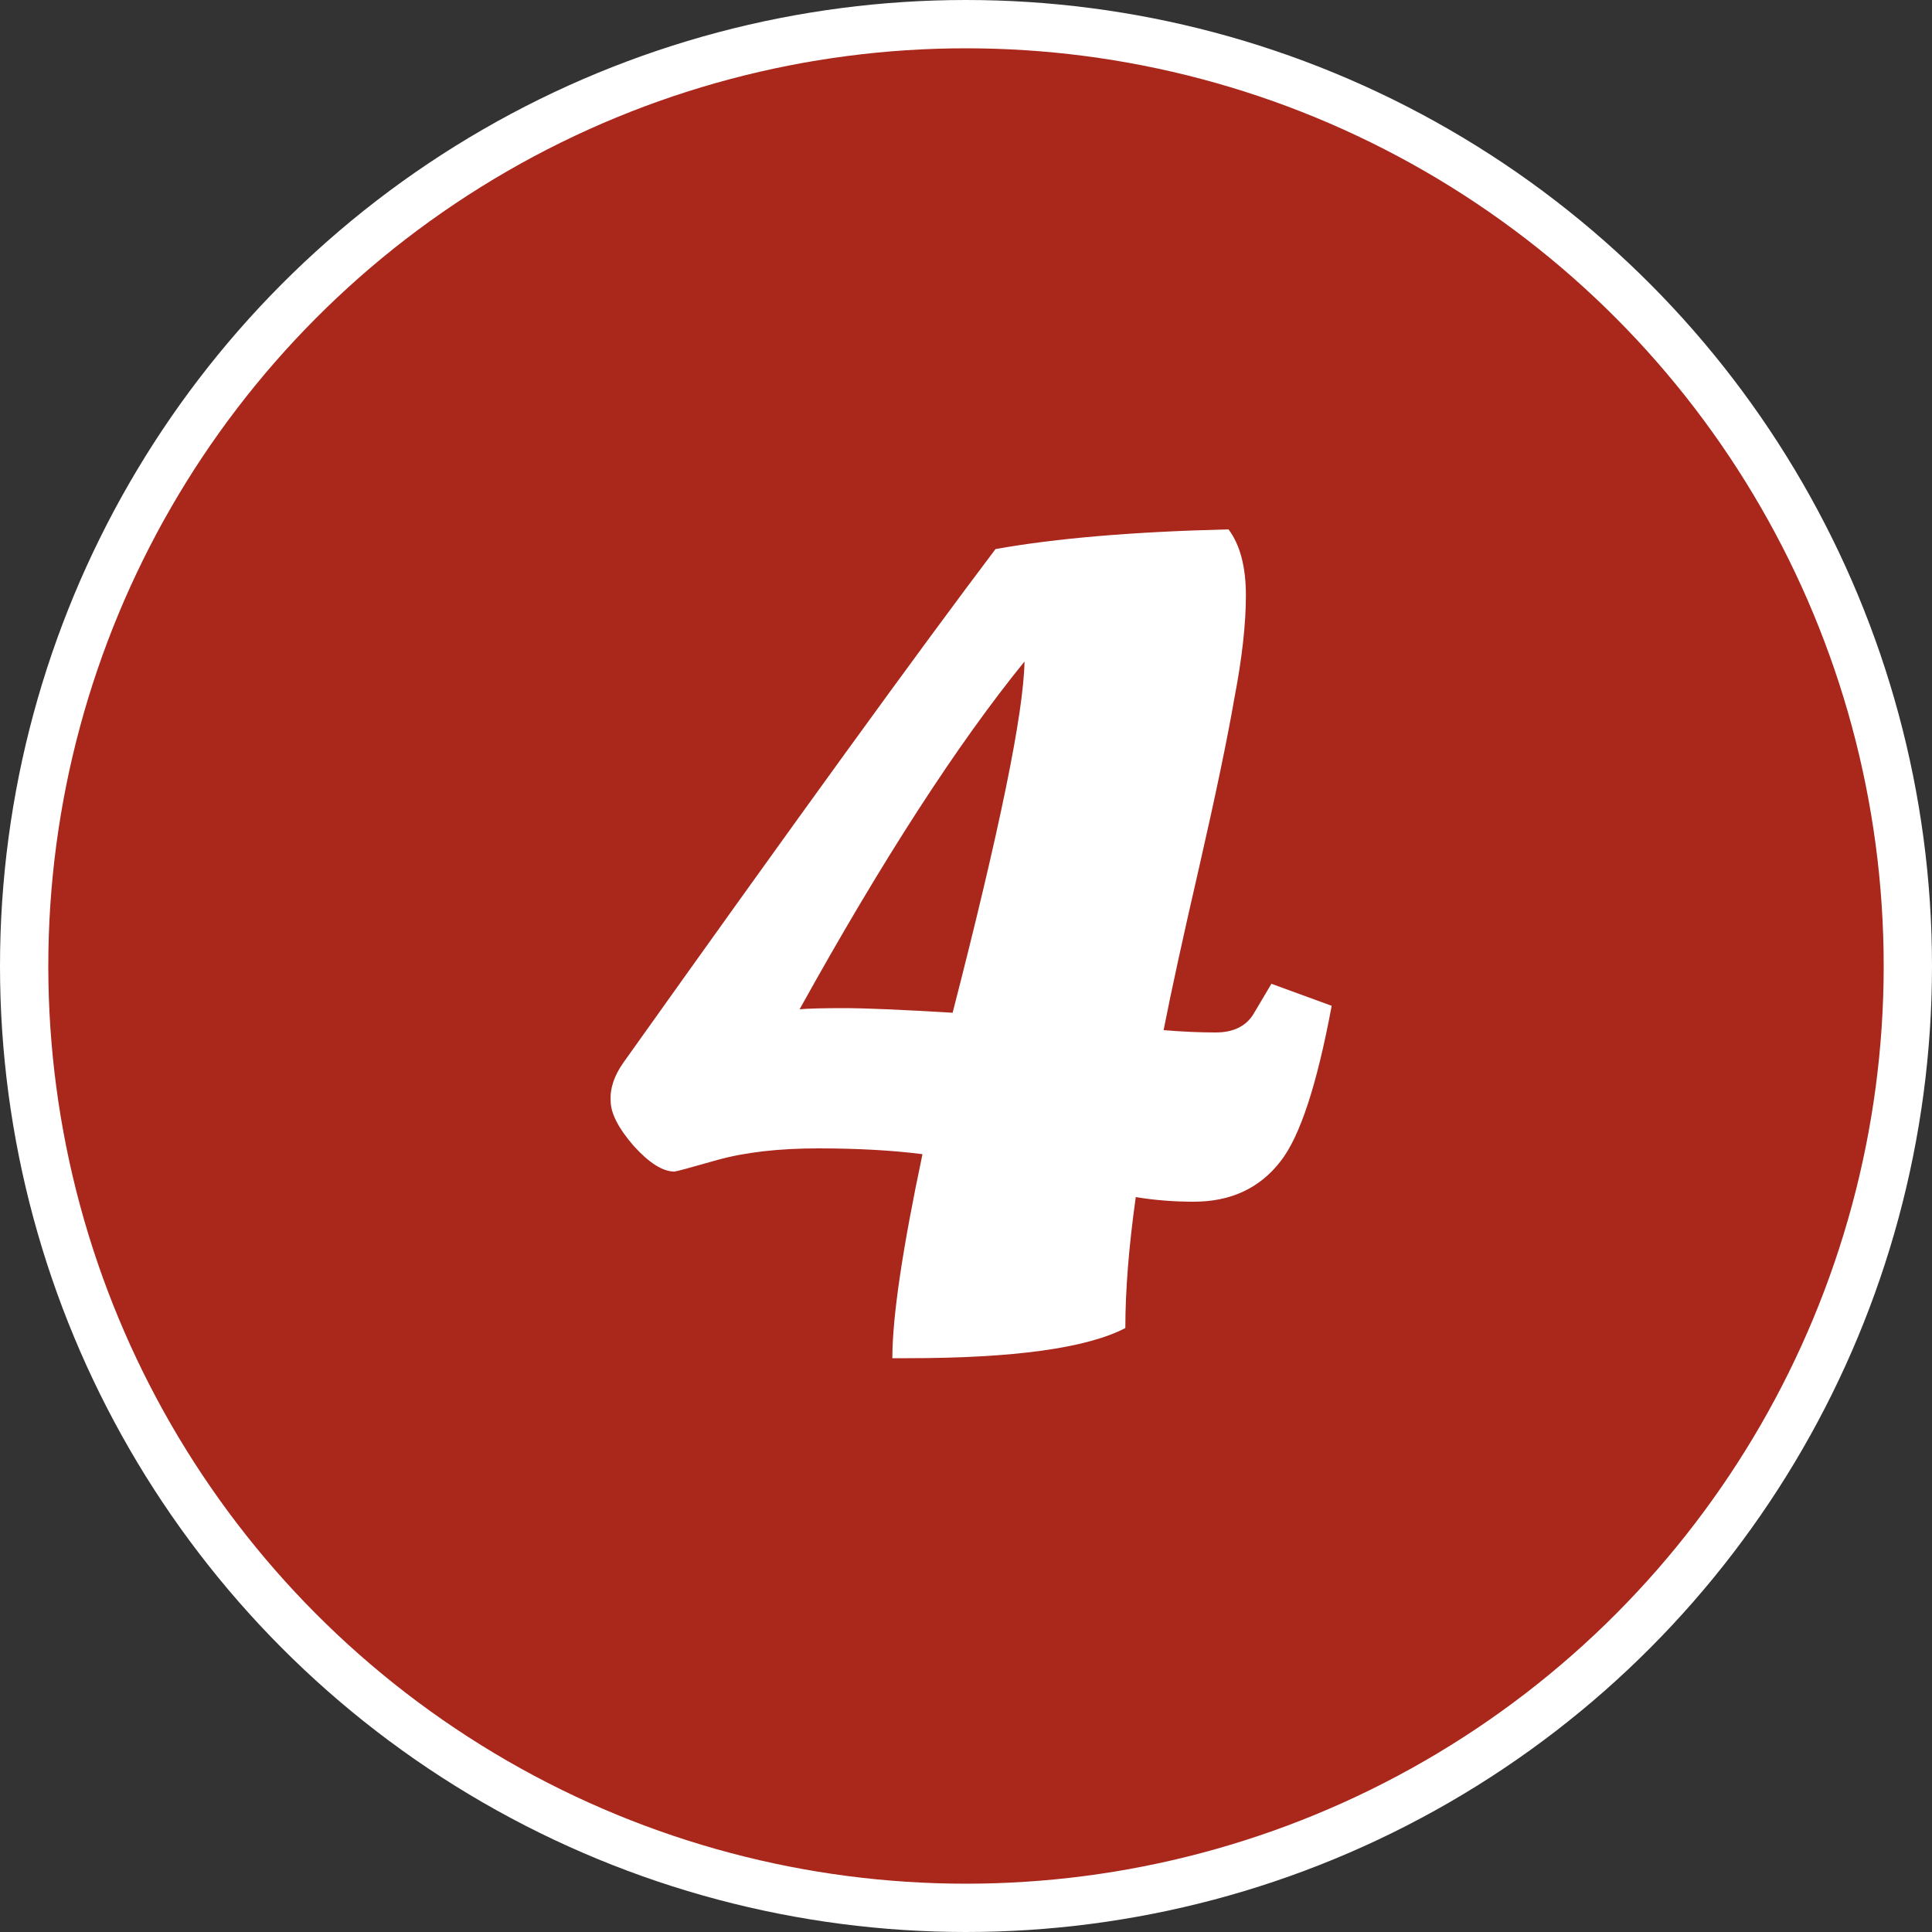
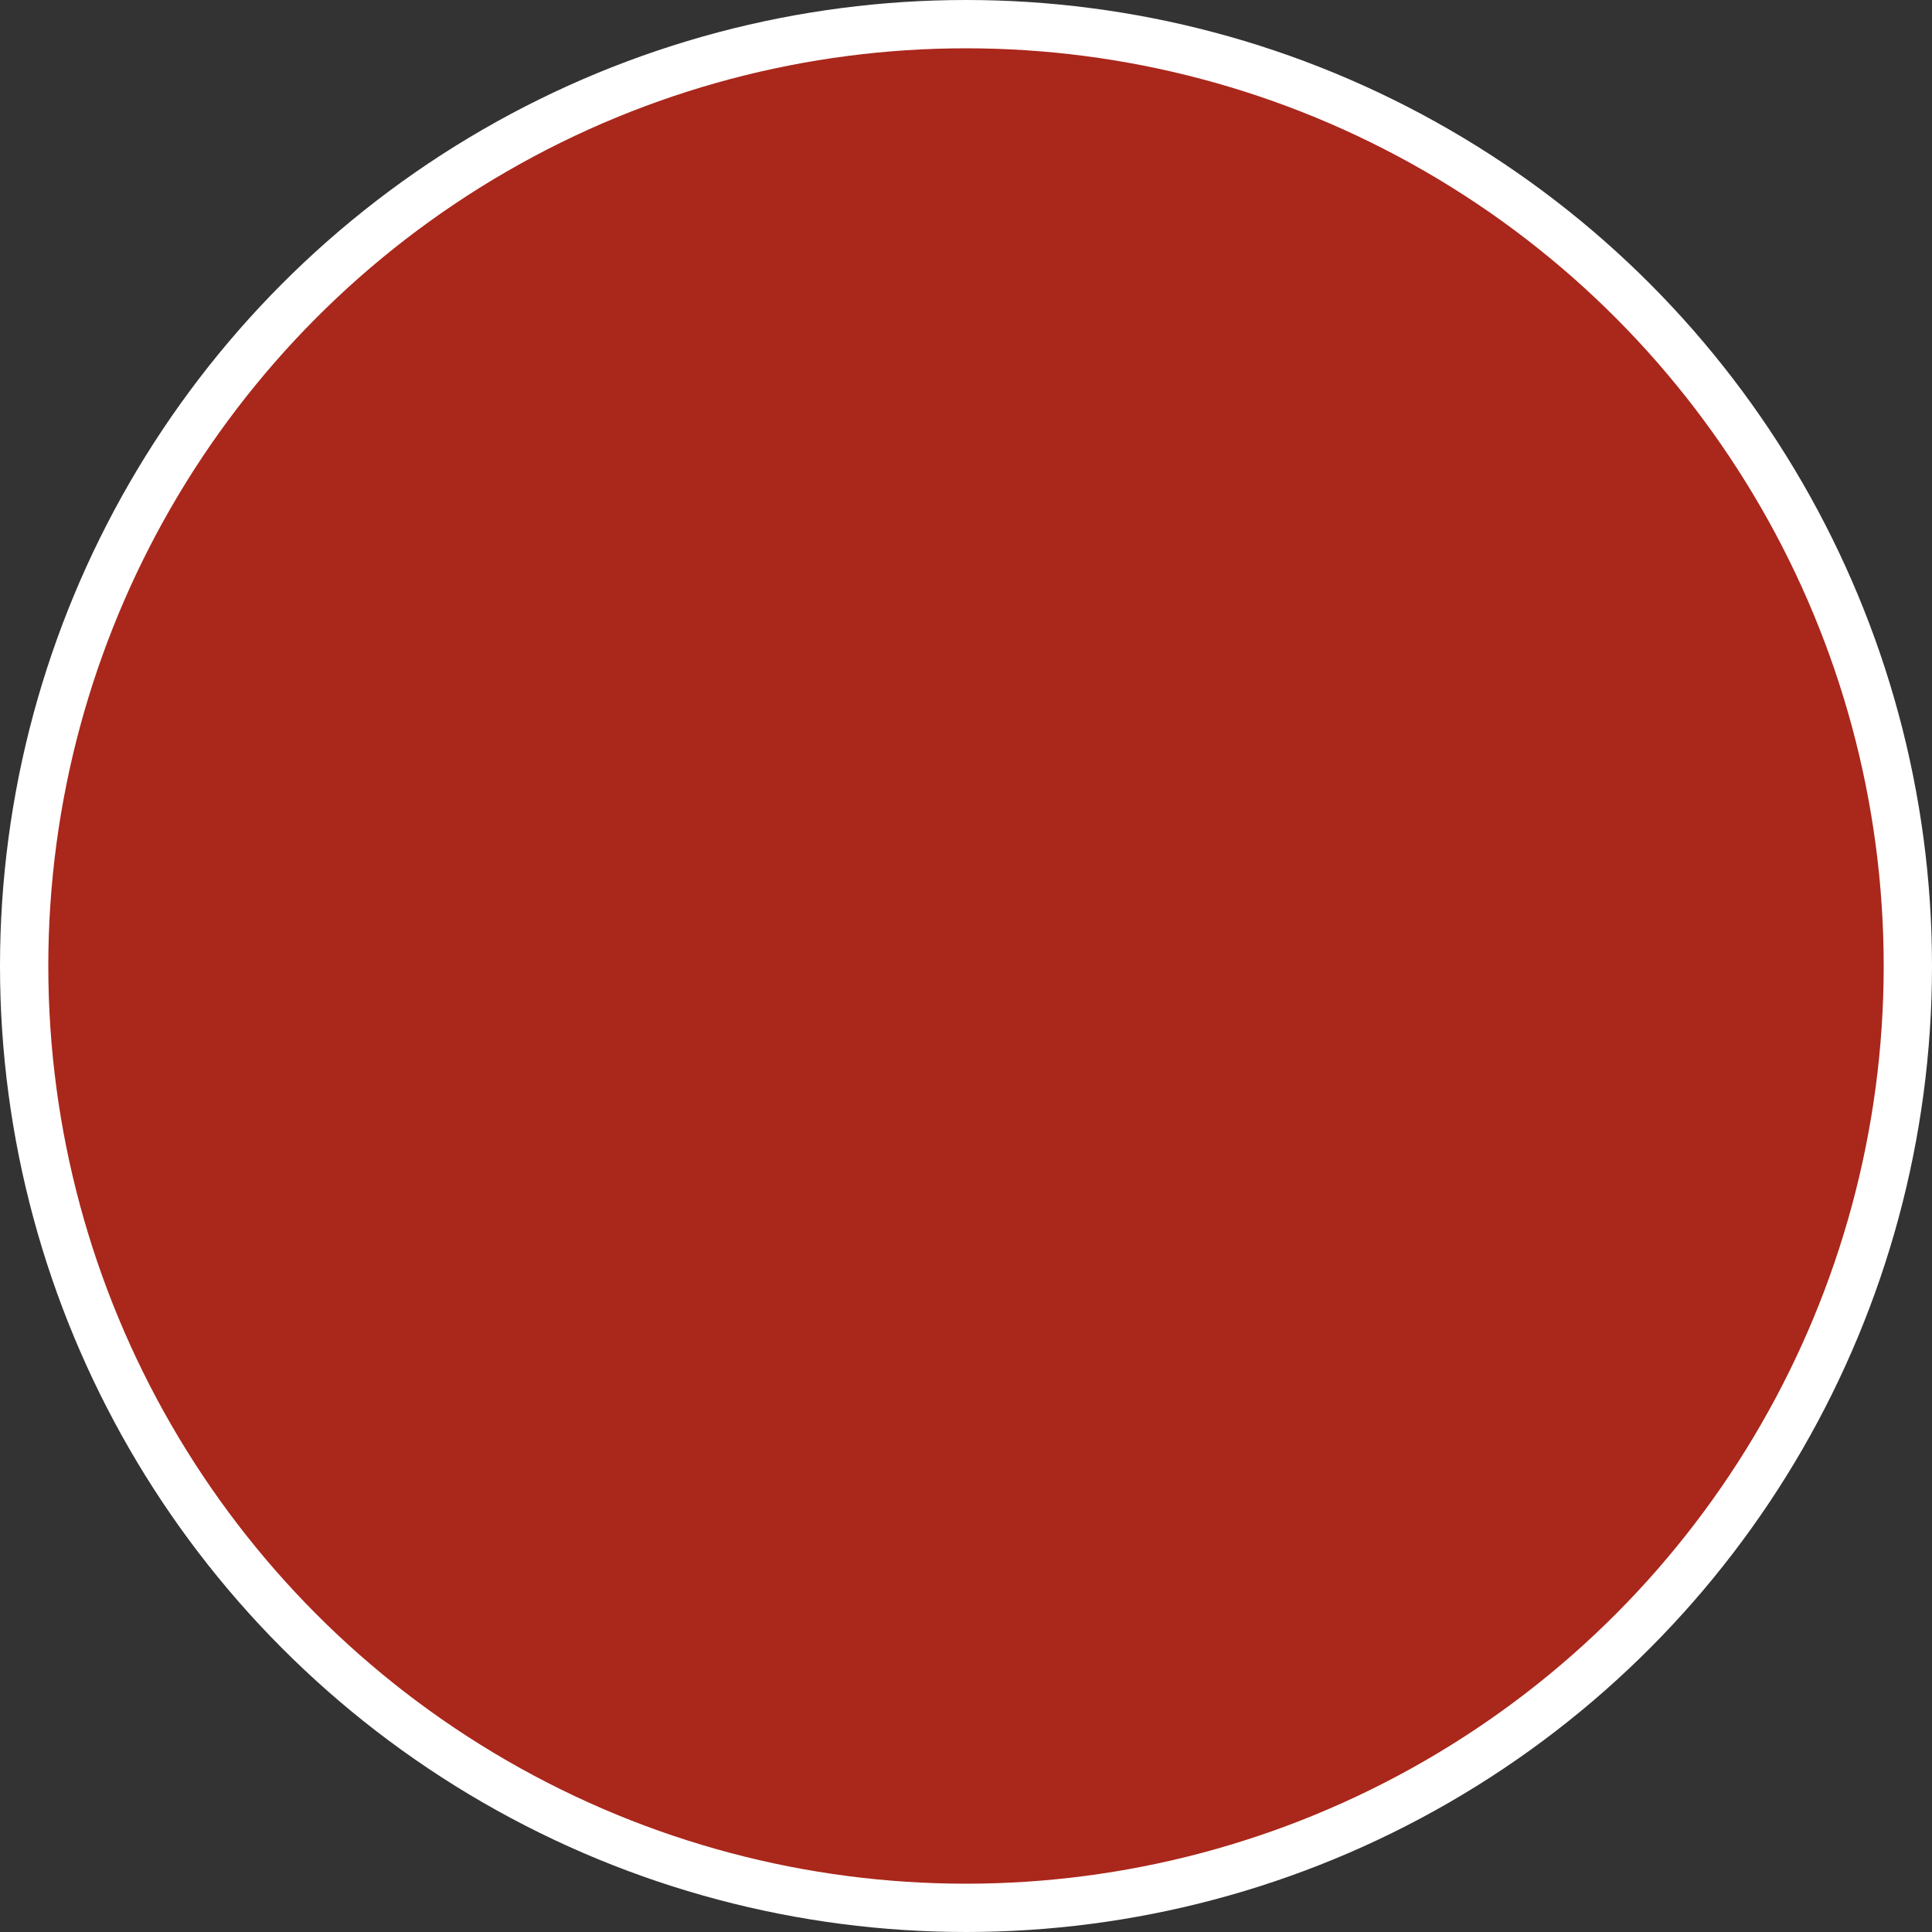
<svg xmlns="http://www.w3.org/2000/svg" width="40" height="40" viewBox="0 0 40 40" fill="none">
  <rect x="0" y="0" width="40" height="40" fill="#333333" stroke="none" />
  <circle cx="20" cy="20" r="19.5" fill="#AA271B" stroke="white" />
-   <path d="M24.715 24.88C24.299 24.88 23.899 24.848 23.515 24.784C23.371 25.808 23.299 26.712 23.299 27.496C22.499 27.912 20.995 28.12 18.787 28.12H18.475C18.475 27.272 18.683 25.864 19.099 23.896C18.475 23.816 17.755 23.776 16.939 23.776C16.123 23.776 15.427 23.856 14.851 24.016C14.291 24.176 13.995 24.256 13.963 24.256C13.723 24.256 13.443 24.08 13.123 23.728C12.803 23.36 12.643 23.048 12.643 22.792C12.627 22.536 12.715 22.272 12.907 22C16.459 17.008 19.027 13.464 20.611 11.368C21.859 11.144 23.467 11.008 25.435 10.96C25.675 11.28 25.795 11.736 25.795 12.328C25.795 12.92 25.715 13.632 25.555 14.464C25.411 15.296 25.171 16.448 24.835 17.92C24.499 19.376 24.251 20.512 24.091 21.328C24.475 21.36 24.835 21.376 25.171 21.376C25.523 21.376 25.779 21.256 25.939 21.016L26.323 20.368L27.571 20.824C27.267 22.456 26.915 23.528 26.515 24.04C26.083 24.6 25.483 24.88 24.715 24.88ZM16.555 20.896C16.731 20.88 17.035 20.872 17.467 20.872C17.915 20.872 18.667 20.904 19.723 20.968C20.699 17.176 21.195 14.752 21.211 13.696C19.819 15.408 18.267 17.808 16.555 20.896Z" fill="white" />
</svg>